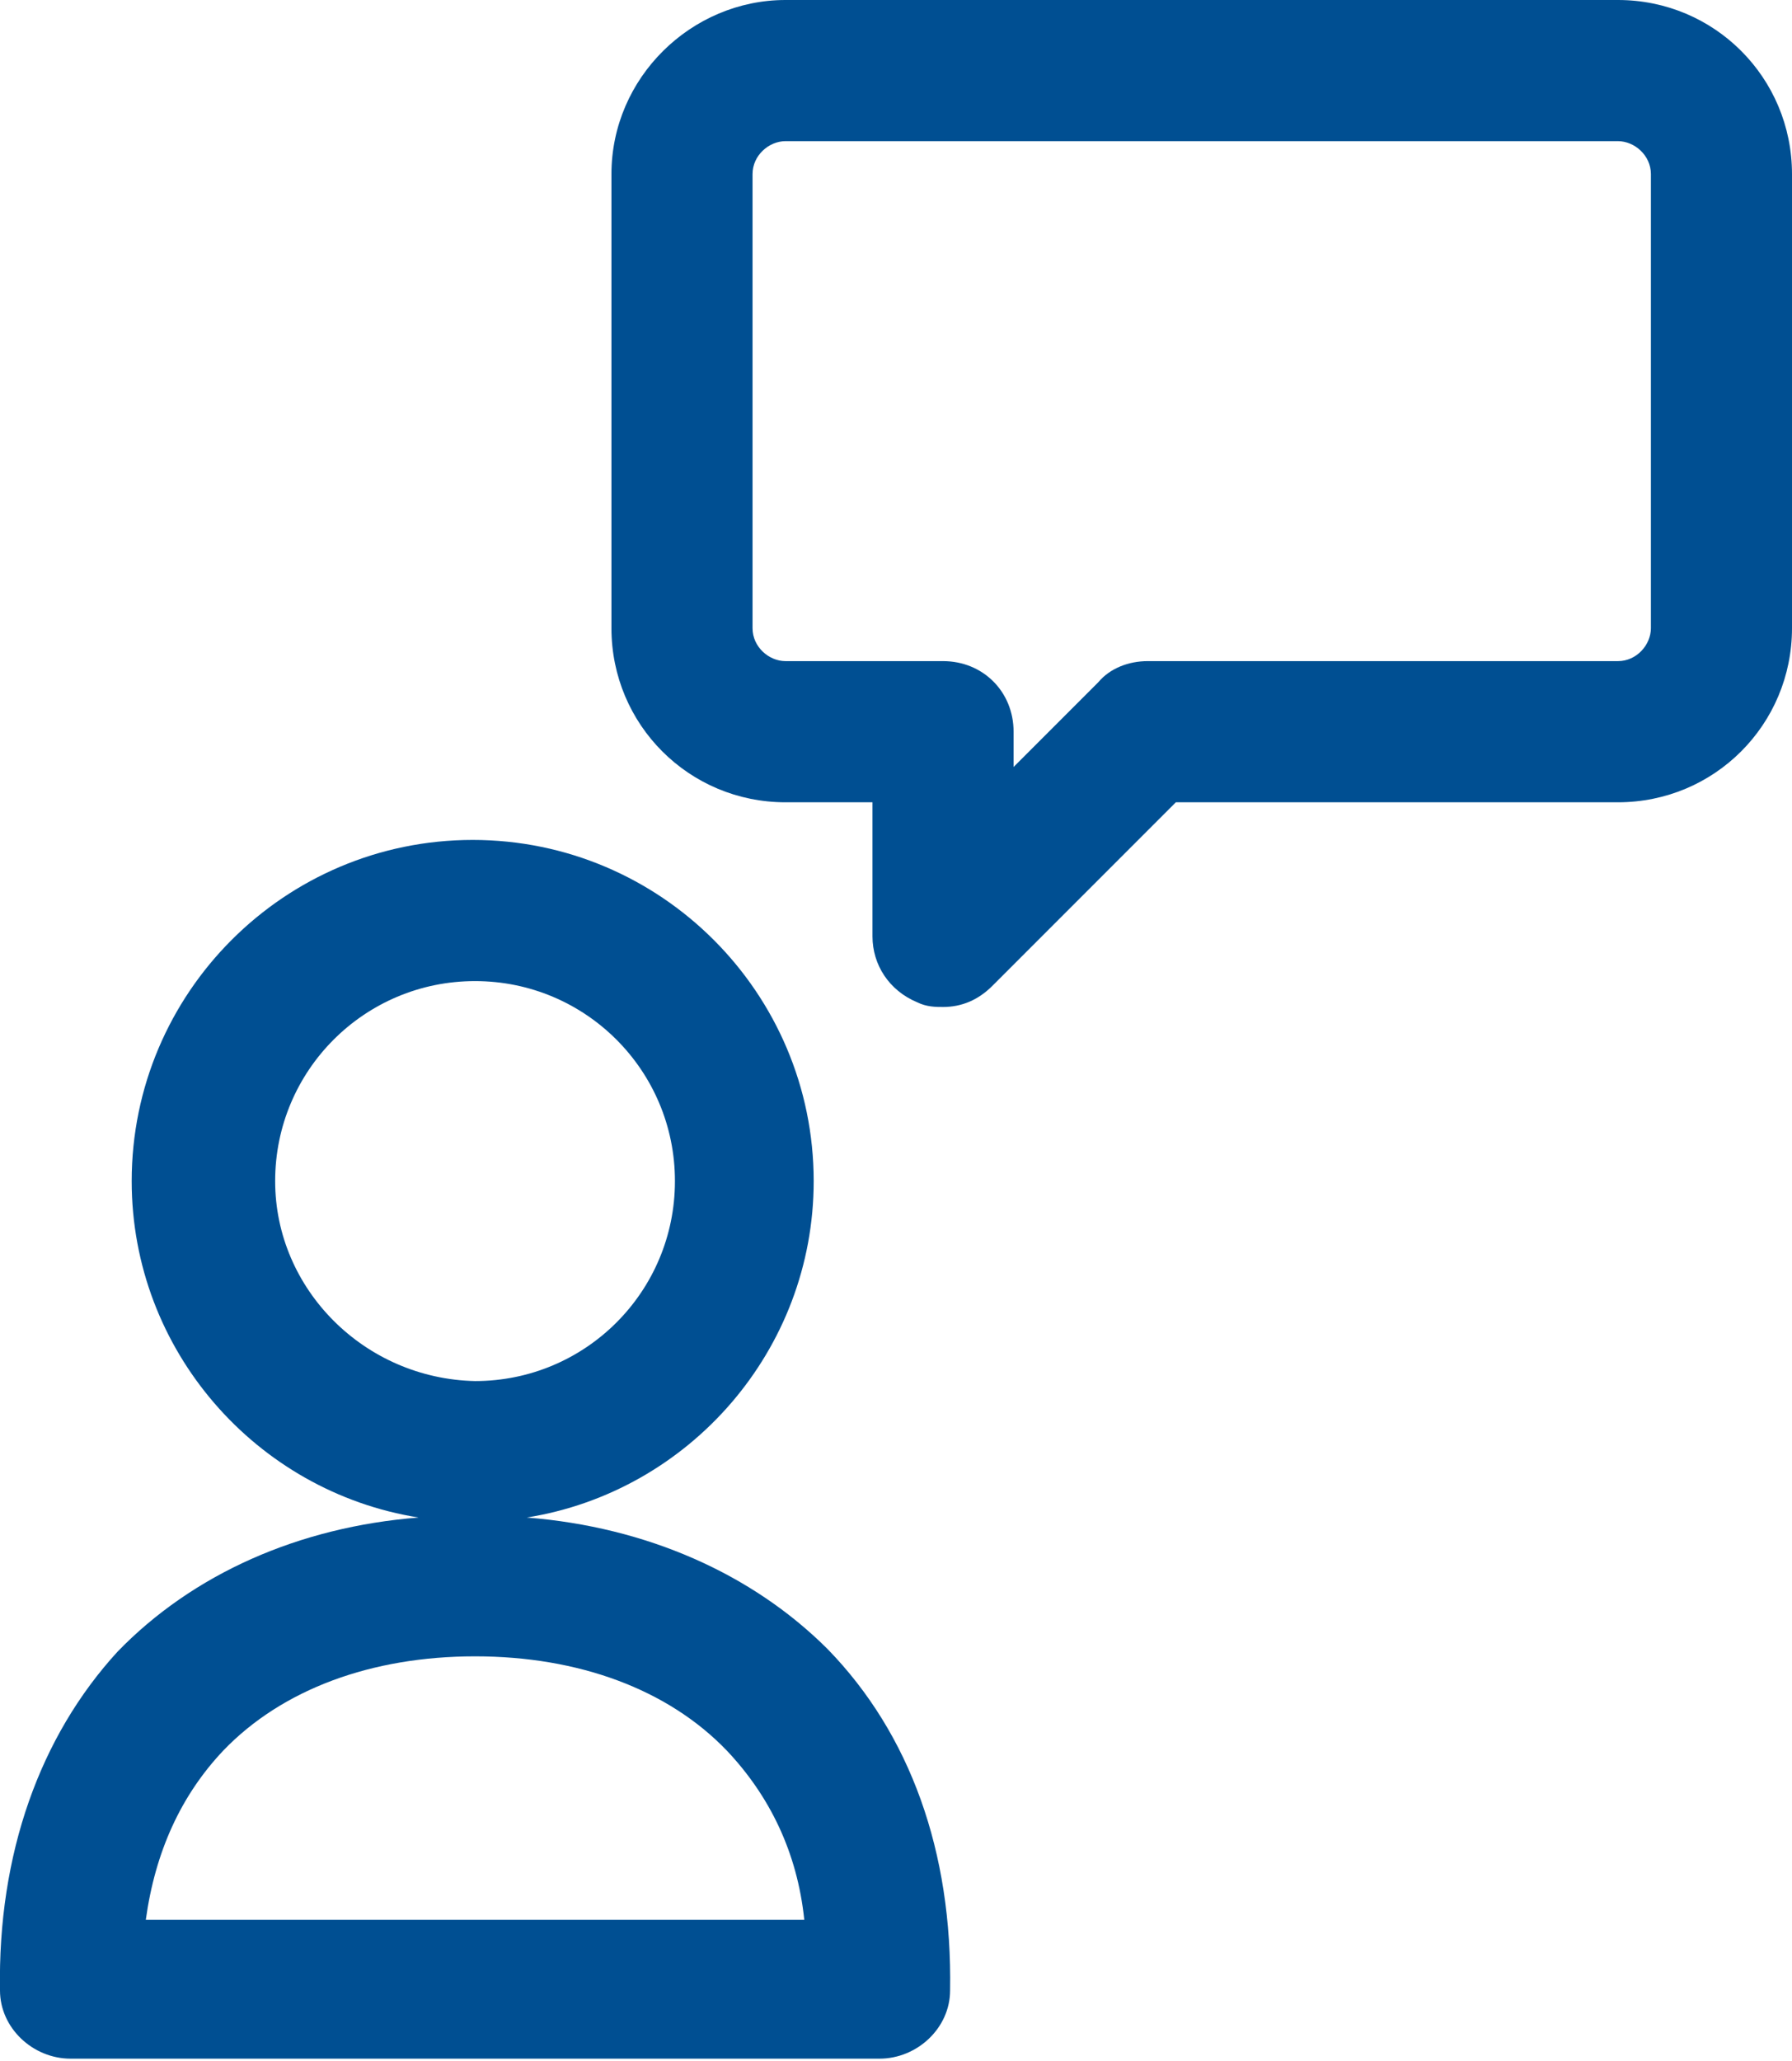
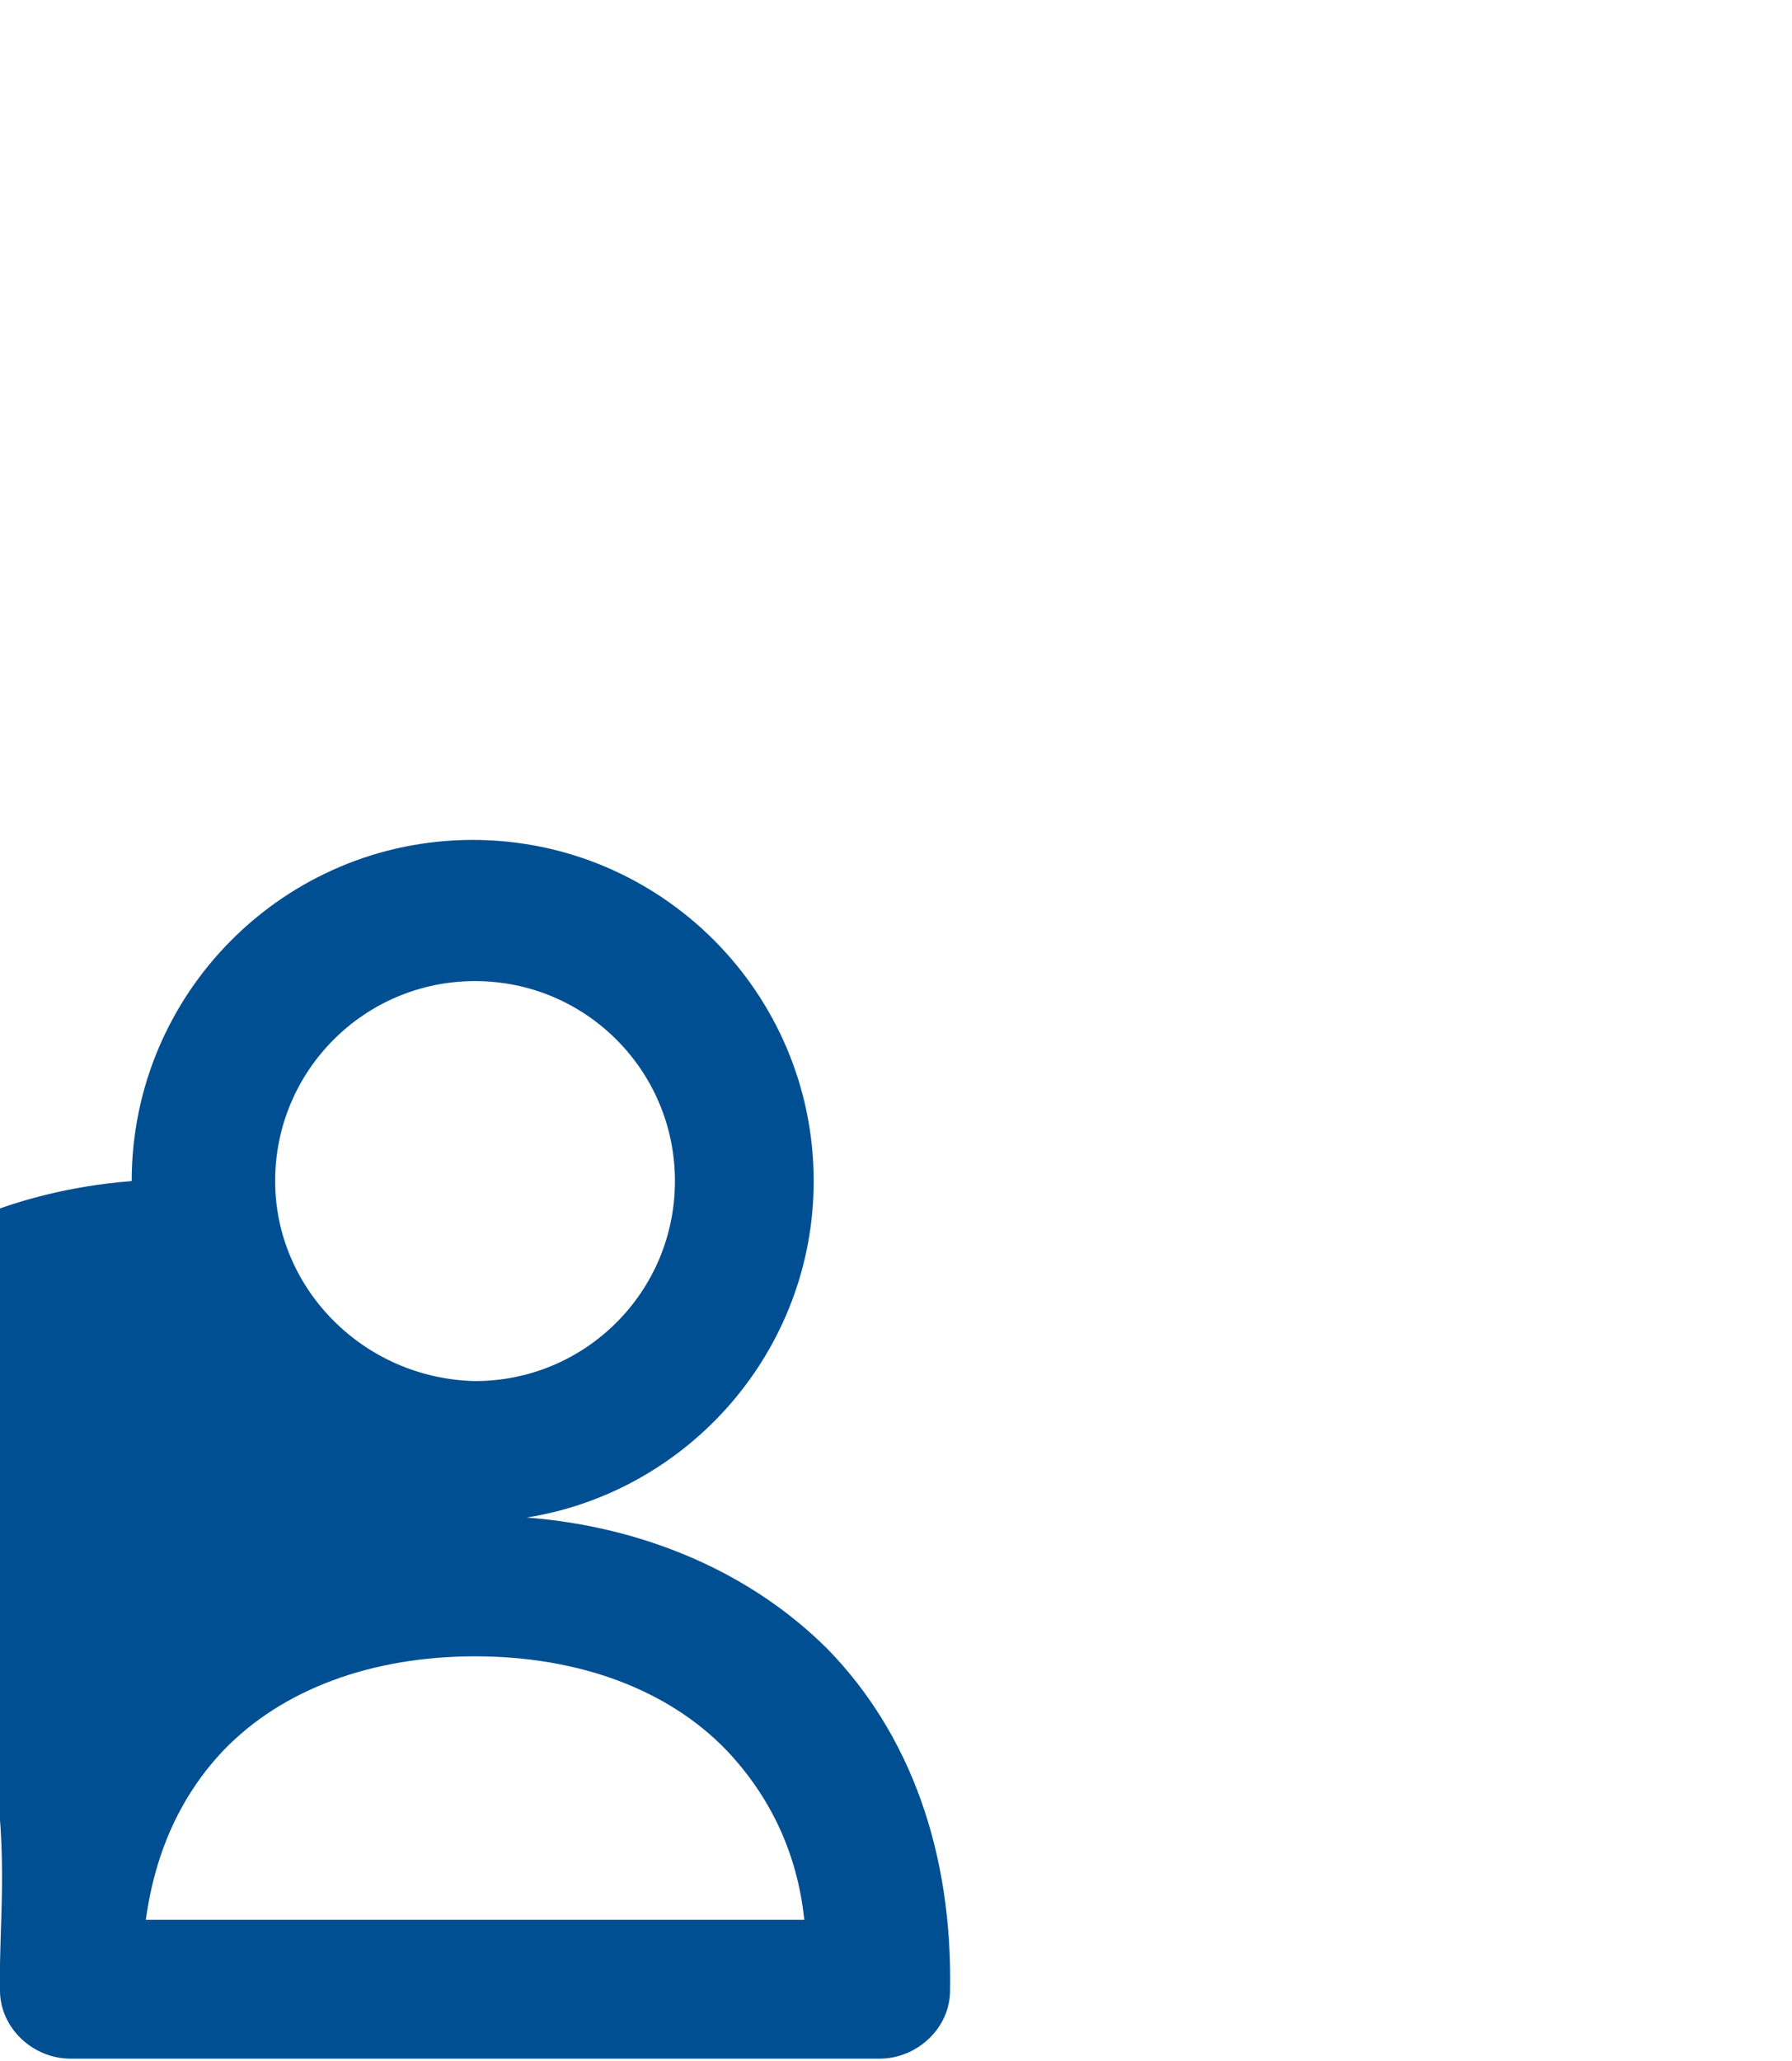
<svg xmlns="http://www.w3.org/2000/svg" version="1.1" id="レイヤー_1" x="0px" y="0px" viewBox="0 0 76.2 87.6" style="enable-background:new 0 0 76.2 87.6;" xml:space="preserve">
  <style type="text/css">
	.st0{fill:#004F92;}
</style>
  <g>
-     <path class="st0" d="M68.8,0H33.4C29.4,0,26,3.3,26,7.4v19.3c0,4.1,3.3,7.4,7.4,7.4h3.7v5.7c0,1.2,0.7,2.3,1.9,2.8   c0.4,0.2,0.8,0.2,1.1,0.2c0.8,0,1.5-0.3,2.1-0.9l7.8-7.8h18.8c4.1,0,7.4-3.3,7.4-7.4V7.4C76.2,3.3,72.9,0,68.8,0z M70.2,26.7   c0,0.7-0.6,1.4-1.4,1.4h-20c-0.8,0-1.6,0.3-2.1,0.9l-3.6,3.6v-1.5c0-1.7-1.3-3-3-3h-6.7c-0.7,0-1.4-0.6-1.4-1.4V7.4   C32,6.6,32.7,6,33.4,6h35.4c0.7,0,1.4,0.6,1.4,1.4L70.2,26.7L70.2,26.7z" />
-     <path class="st0" d="M22.4,64.5c6.9-1.1,12.2-7.1,12.2-14.3c0-8-6.5-14.5-14.5-14.5c-8,0-14.5,6.5-14.5,14.5   c0,7.2,5.3,13.2,12.2,14.3c-5.1,0.4-9.6,2.4-12.8,5.7C1.7,73.8-0.1,78.8,0,84.6c0,1.6,1.4,2.9,3,2.9h34.4c1.6,0,3-1.3,3-2.9   c0.1-5.9-1.7-10.9-5.2-14.5C32,66.9,27.5,64.9,22.4,64.5z M11.7,50.2c0-4.7,3.8-8.5,8.5-8.5c4.7,0,8.5,3.8,8.5,8.5   c0,4.7-3.8,8.5-8.5,8.5C15.5,58.6,11.7,54.8,11.7,50.2z M6.2,81.6c0.4-2.9,1.5-5.3,3.3-7.2c2.5-2.6,6.3-4,10.7-4   c4.4,0,8.2,1.4,10.7,4c1.8,1.9,3,4.3,3.3,7.2H6.2z" />
+     <path class="st0" d="M22.4,64.5c6.9-1.1,12.2-7.1,12.2-14.3c0-8-6.5-14.5-14.5-14.5c-8,0-14.5,6.5-14.5,14.5   c-5.1,0.4-9.6,2.4-12.8,5.7C1.7,73.8-0.1,78.8,0,84.6c0,1.6,1.4,2.9,3,2.9h34.4c1.6,0,3-1.3,3-2.9   c0.1-5.9-1.7-10.9-5.2-14.5C32,66.9,27.5,64.9,22.4,64.5z M11.7,50.2c0-4.7,3.8-8.5,8.5-8.5c4.7,0,8.5,3.8,8.5,8.5   c0,4.7-3.8,8.5-8.5,8.5C15.5,58.6,11.7,54.8,11.7,50.2z M6.2,81.6c0.4-2.9,1.5-5.3,3.3-7.2c2.5-2.6,6.3-4,10.7-4   c4.4,0,8.2,1.4,10.7,4c1.8,1.9,3,4.3,3.3,7.2H6.2z" />
  </g>
</svg>